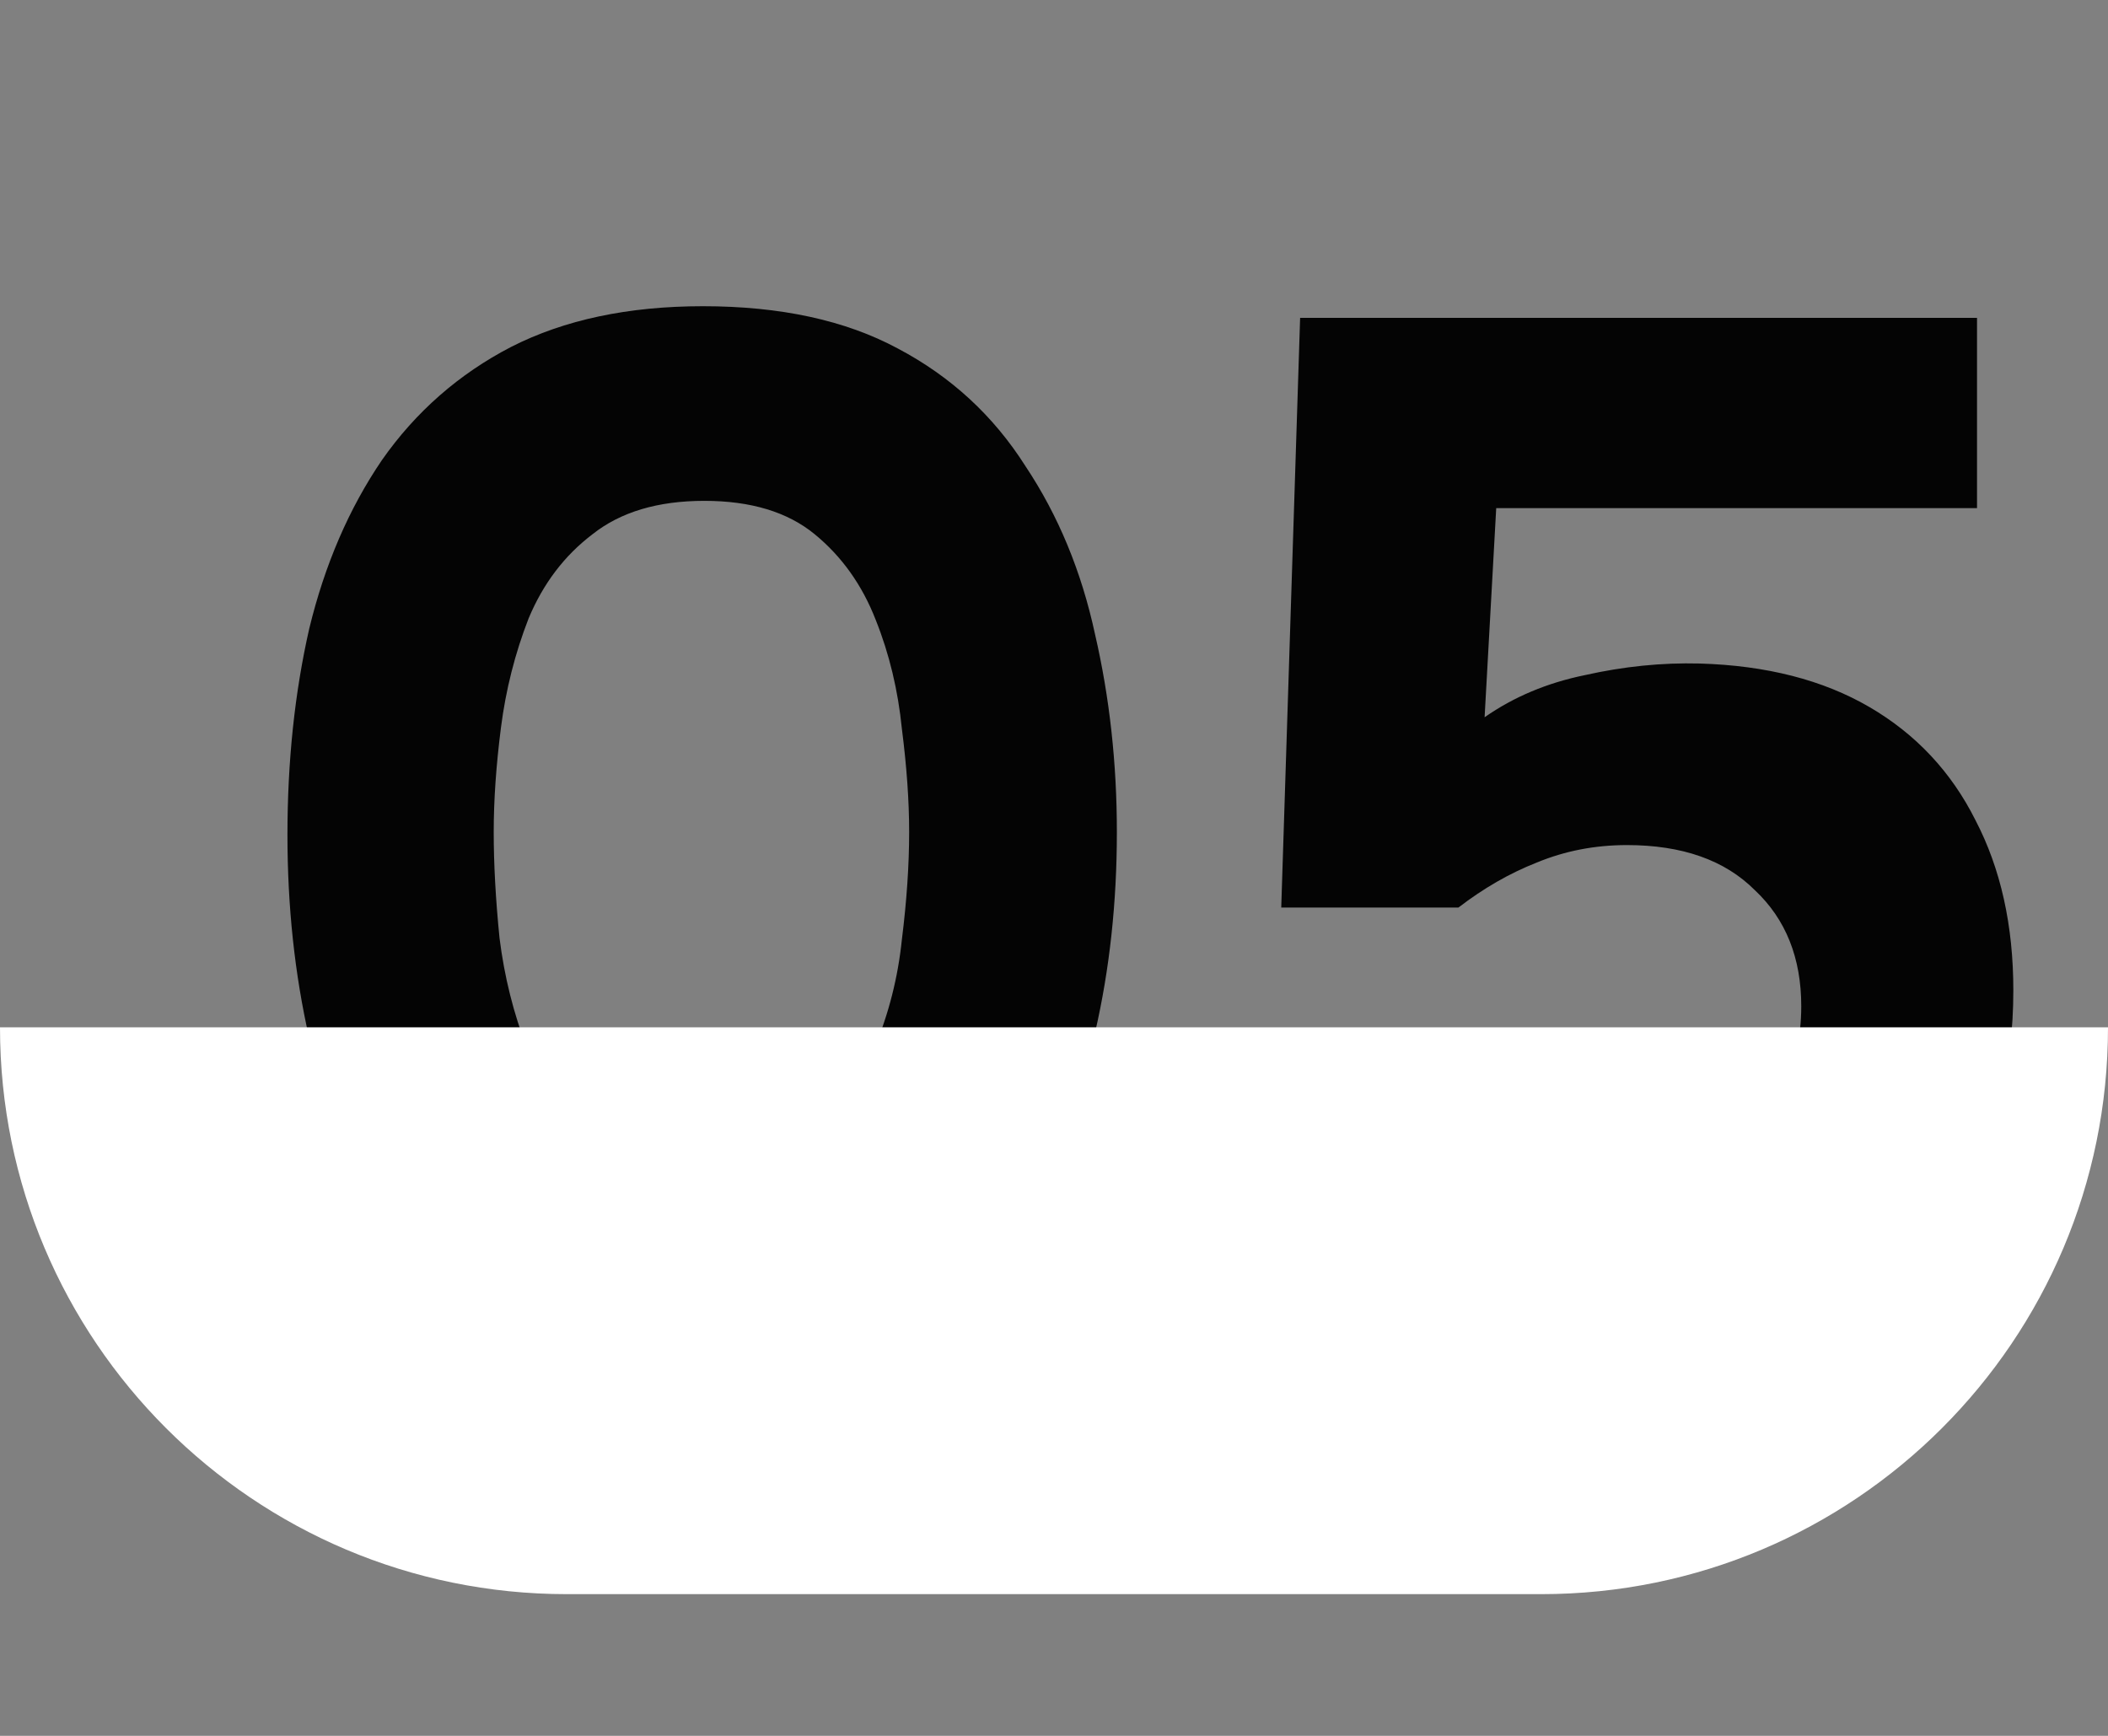
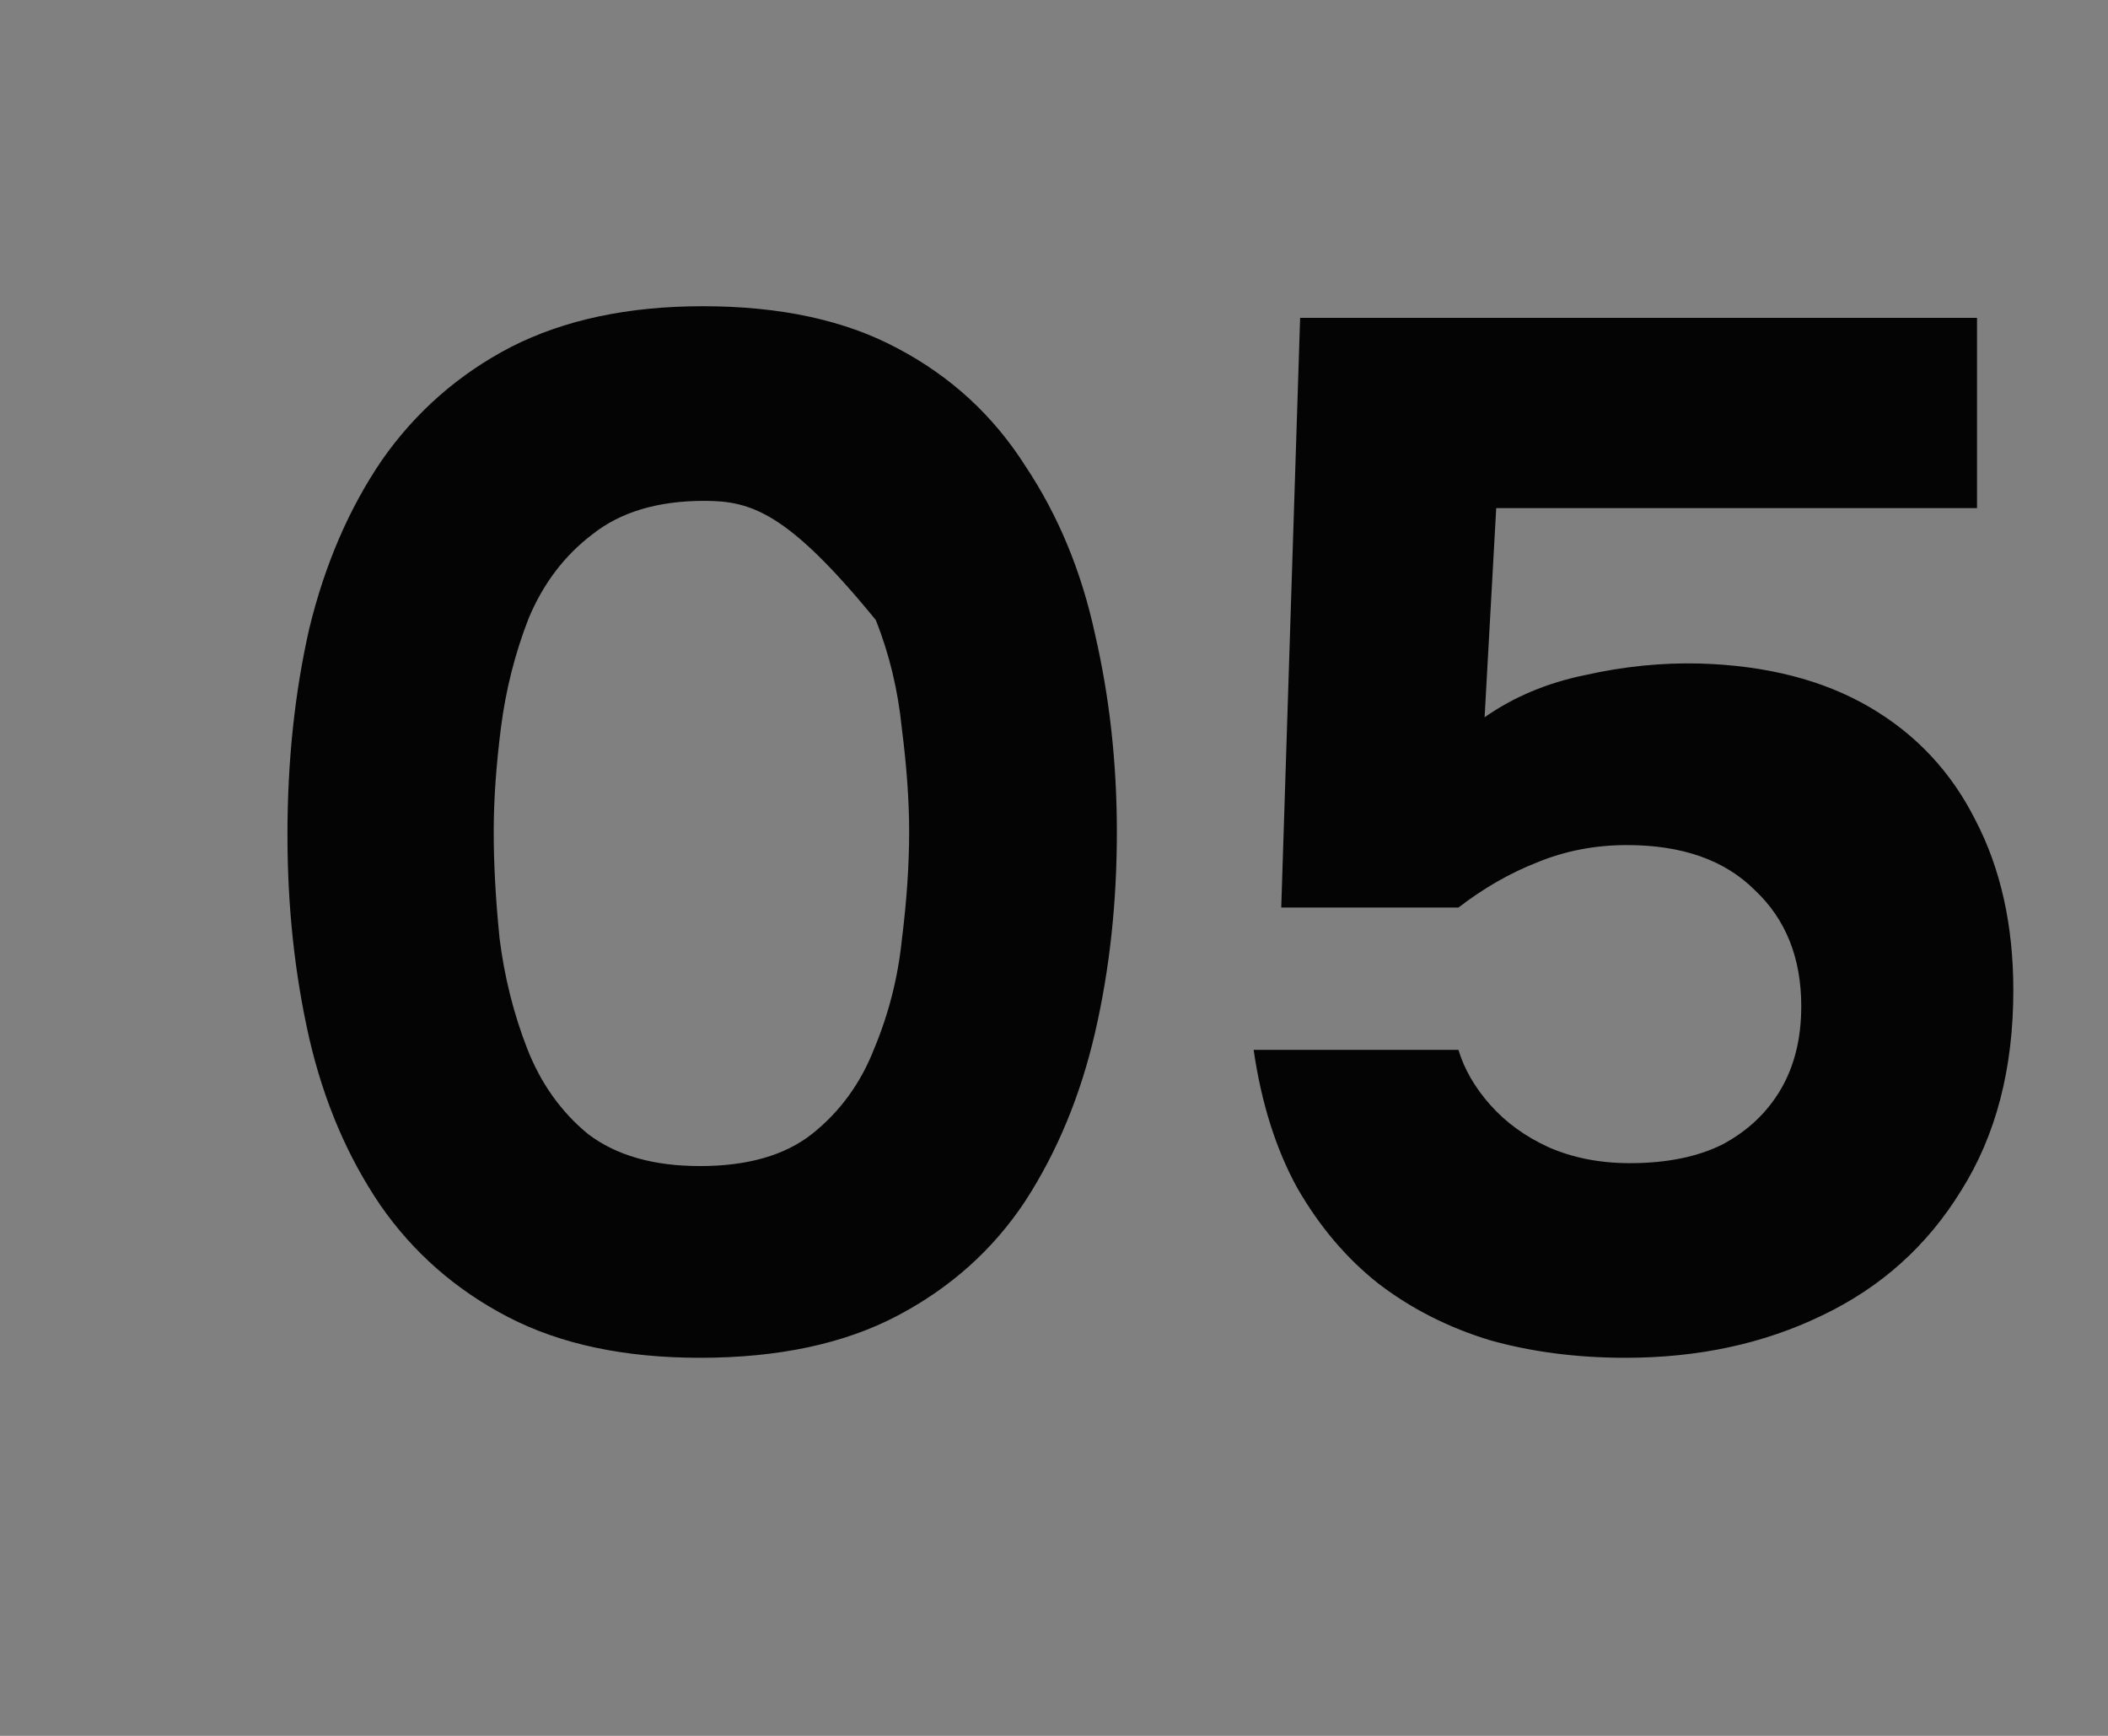
<svg xmlns="http://www.w3.org/2000/svg" width="119" height="98" viewBox="0 0 119 98" fill="none">
  <rect x="0" y="0" width="119" height="98" fill="#808080" stroke="none" />
-   <path d="M39.515 76.656C35.251 76.656 31.643 75.891 28.691 74.36C25.739 72.829 23.334 70.725 21.475 68.046C19.616 65.313 18.277 62.169 17.457 58.616C16.637 55.008 16.227 51.181 16.227 47.136C16.227 42.981 16.637 39.1 17.457 35.492C18.332 31.884 19.698 28.713 21.557 25.98C23.47 23.247 25.903 21.115 28.855 19.584C31.862 18.053 35.47 17.288 39.679 17.288C44.052 17.288 47.715 18.081 50.667 19.666C53.674 21.251 56.079 23.465 57.883 26.308C59.742 29.096 61.054 32.267 61.819 35.82C62.639 39.373 63.049 43.091 63.049 46.972C63.049 50.963 62.639 54.735 61.819 58.288C60.999 61.841 59.687 65.012 57.883 67.8C56.079 70.533 53.674 72.693 50.667 74.278C47.66 75.863 43.943 76.656 39.515 76.656ZM39.515 65.832C42.194 65.832 44.298 65.231 45.829 64.028C47.414 62.771 48.59 61.158 49.355 59.19C50.175 57.222 50.694 55.172 50.913 53.04C51.186 50.853 51.323 48.831 51.323 46.972C51.323 45.223 51.186 43.282 50.913 41.15C50.694 38.963 50.202 36.913 49.437 35C48.672 33.032 47.524 31.419 45.993 30.162C44.462 28.905 42.385 28.276 39.761 28.276C37.137 28.276 35.032 28.905 33.447 30.162C31.862 31.365 30.659 32.95 29.839 34.918C29.074 36.886 28.554 38.936 28.281 41.068C28.008 43.2 27.871 45.168 27.871 46.972C27.871 48.776 27.98 50.771 28.199 52.958C28.472 55.145 28.992 57.222 29.757 59.19C30.522 61.158 31.67 62.771 33.201 64.028C34.786 65.231 36.891 65.832 39.515 65.832ZM91.762 76.656C89.029 76.656 86.487 76.328 84.136 75.672C81.785 74.961 79.681 73.895 77.822 72.474C76.018 71.053 74.487 69.249 73.23 67.062C72.027 64.875 71.207 62.279 70.77 59.272H82.332C82.66 60.365 83.261 61.404 84.136 62.388C85.011 63.372 86.104 64.165 87.416 64.766C88.783 65.367 90.313 65.668 92.008 65.668C94.085 65.668 95.835 65.313 97.256 64.602C98.677 63.837 99.771 62.798 100.536 61.486C101.301 60.174 101.684 58.616 101.684 56.812C101.684 54.079 100.809 51.892 99.06 50.252C97.365 48.557 94.96 47.71 91.844 47.71C90.04 47.71 88.345 48.038 86.76 48.694C85.229 49.295 83.753 50.143 82.332 51.236H72.328L73.394 17.944H111.606V28.686H84.464L83.808 40.494C85.448 39.346 87.334 38.553 89.466 38.116C91.653 37.624 93.812 37.405 95.944 37.46C99.716 37.569 102.914 38.389 105.538 39.92C108.162 41.451 110.157 43.583 111.524 46.316C112.945 49.049 113.656 52.247 113.656 55.91C113.656 60.338 112.672 64.11 110.704 67.226C108.791 70.342 106.167 72.693 102.832 74.278C99.552 75.863 95.862 76.656 91.762 76.656Z" fill="#040404" />
-   <path d="M0 58H119V58C119 75.673 104.673 90 87 90H32C14.327 90 0 75.673 0 58V58Z" fill="white" />
+   <path d="M39.515 76.656C35.251 76.656 31.643 75.891 28.691 74.36C25.739 72.829 23.334 70.725 21.475 68.046C19.616 65.313 18.277 62.169 17.457 58.616C16.637 55.008 16.227 51.181 16.227 47.136C16.227 42.981 16.637 39.1 17.457 35.492C18.332 31.884 19.698 28.713 21.557 25.98C23.47 23.247 25.903 21.115 28.855 19.584C31.862 18.053 35.47 17.288 39.679 17.288C44.052 17.288 47.715 18.081 50.667 19.666C53.674 21.251 56.079 23.465 57.883 26.308C59.742 29.096 61.054 32.267 61.819 35.82C62.639 39.373 63.049 43.091 63.049 46.972C63.049 50.963 62.639 54.735 61.819 58.288C60.999 61.841 59.687 65.012 57.883 67.8C56.079 70.533 53.674 72.693 50.667 74.278C47.66 75.863 43.943 76.656 39.515 76.656ZM39.515 65.832C42.194 65.832 44.298 65.231 45.829 64.028C47.414 62.771 48.59 61.158 49.355 59.19C50.175 57.222 50.694 55.172 50.913 53.04C51.186 50.853 51.323 48.831 51.323 46.972C51.323 45.223 51.186 43.282 50.913 41.15C50.694 38.963 50.202 36.913 49.437 35C44.462 28.905 42.385 28.276 39.761 28.276C37.137 28.276 35.032 28.905 33.447 30.162C31.862 31.365 30.659 32.95 29.839 34.918C29.074 36.886 28.554 38.936 28.281 41.068C28.008 43.2 27.871 45.168 27.871 46.972C27.871 48.776 27.98 50.771 28.199 52.958C28.472 55.145 28.992 57.222 29.757 59.19C30.522 61.158 31.67 62.771 33.201 64.028C34.786 65.231 36.891 65.832 39.515 65.832ZM91.762 76.656C89.029 76.656 86.487 76.328 84.136 75.672C81.785 74.961 79.681 73.895 77.822 72.474C76.018 71.053 74.487 69.249 73.23 67.062C72.027 64.875 71.207 62.279 70.77 59.272H82.332C82.66 60.365 83.261 61.404 84.136 62.388C85.011 63.372 86.104 64.165 87.416 64.766C88.783 65.367 90.313 65.668 92.008 65.668C94.085 65.668 95.835 65.313 97.256 64.602C98.677 63.837 99.771 62.798 100.536 61.486C101.301 60.174 101.684 58.616 101.684 56.812C101.684 54.079 100.809 51.892 99.06 50.252C97.365 48.557 94.96 47.71 91.844 47.71C90.04 47.71 88.345 48.038 86.76 48.694C85.229 49.295 83.753 50.143 82.332 51.236H72.328L73.394 17.944H111.606V28.686H84.464L83.808 40.494C85.448 39.346 87.334 38.553 89.466 38.116C91.653 37.624 93.812 37.405 95.944 37.46C99.716 37.569 102.914 38.389 105.538 39.92C108.162 41.451 110.157 43.583 111.524 46.316C112.945 49.049 113.656 52.247 113.656 55.91C113.656 60.338 112.672 64.11 110.704 67.226C108.791 70.342 106.167 72.693 102.832 74.278C99.552 75.863 95.862 76.656 91.762 76.656Z" fill="#040404" />
</svg>